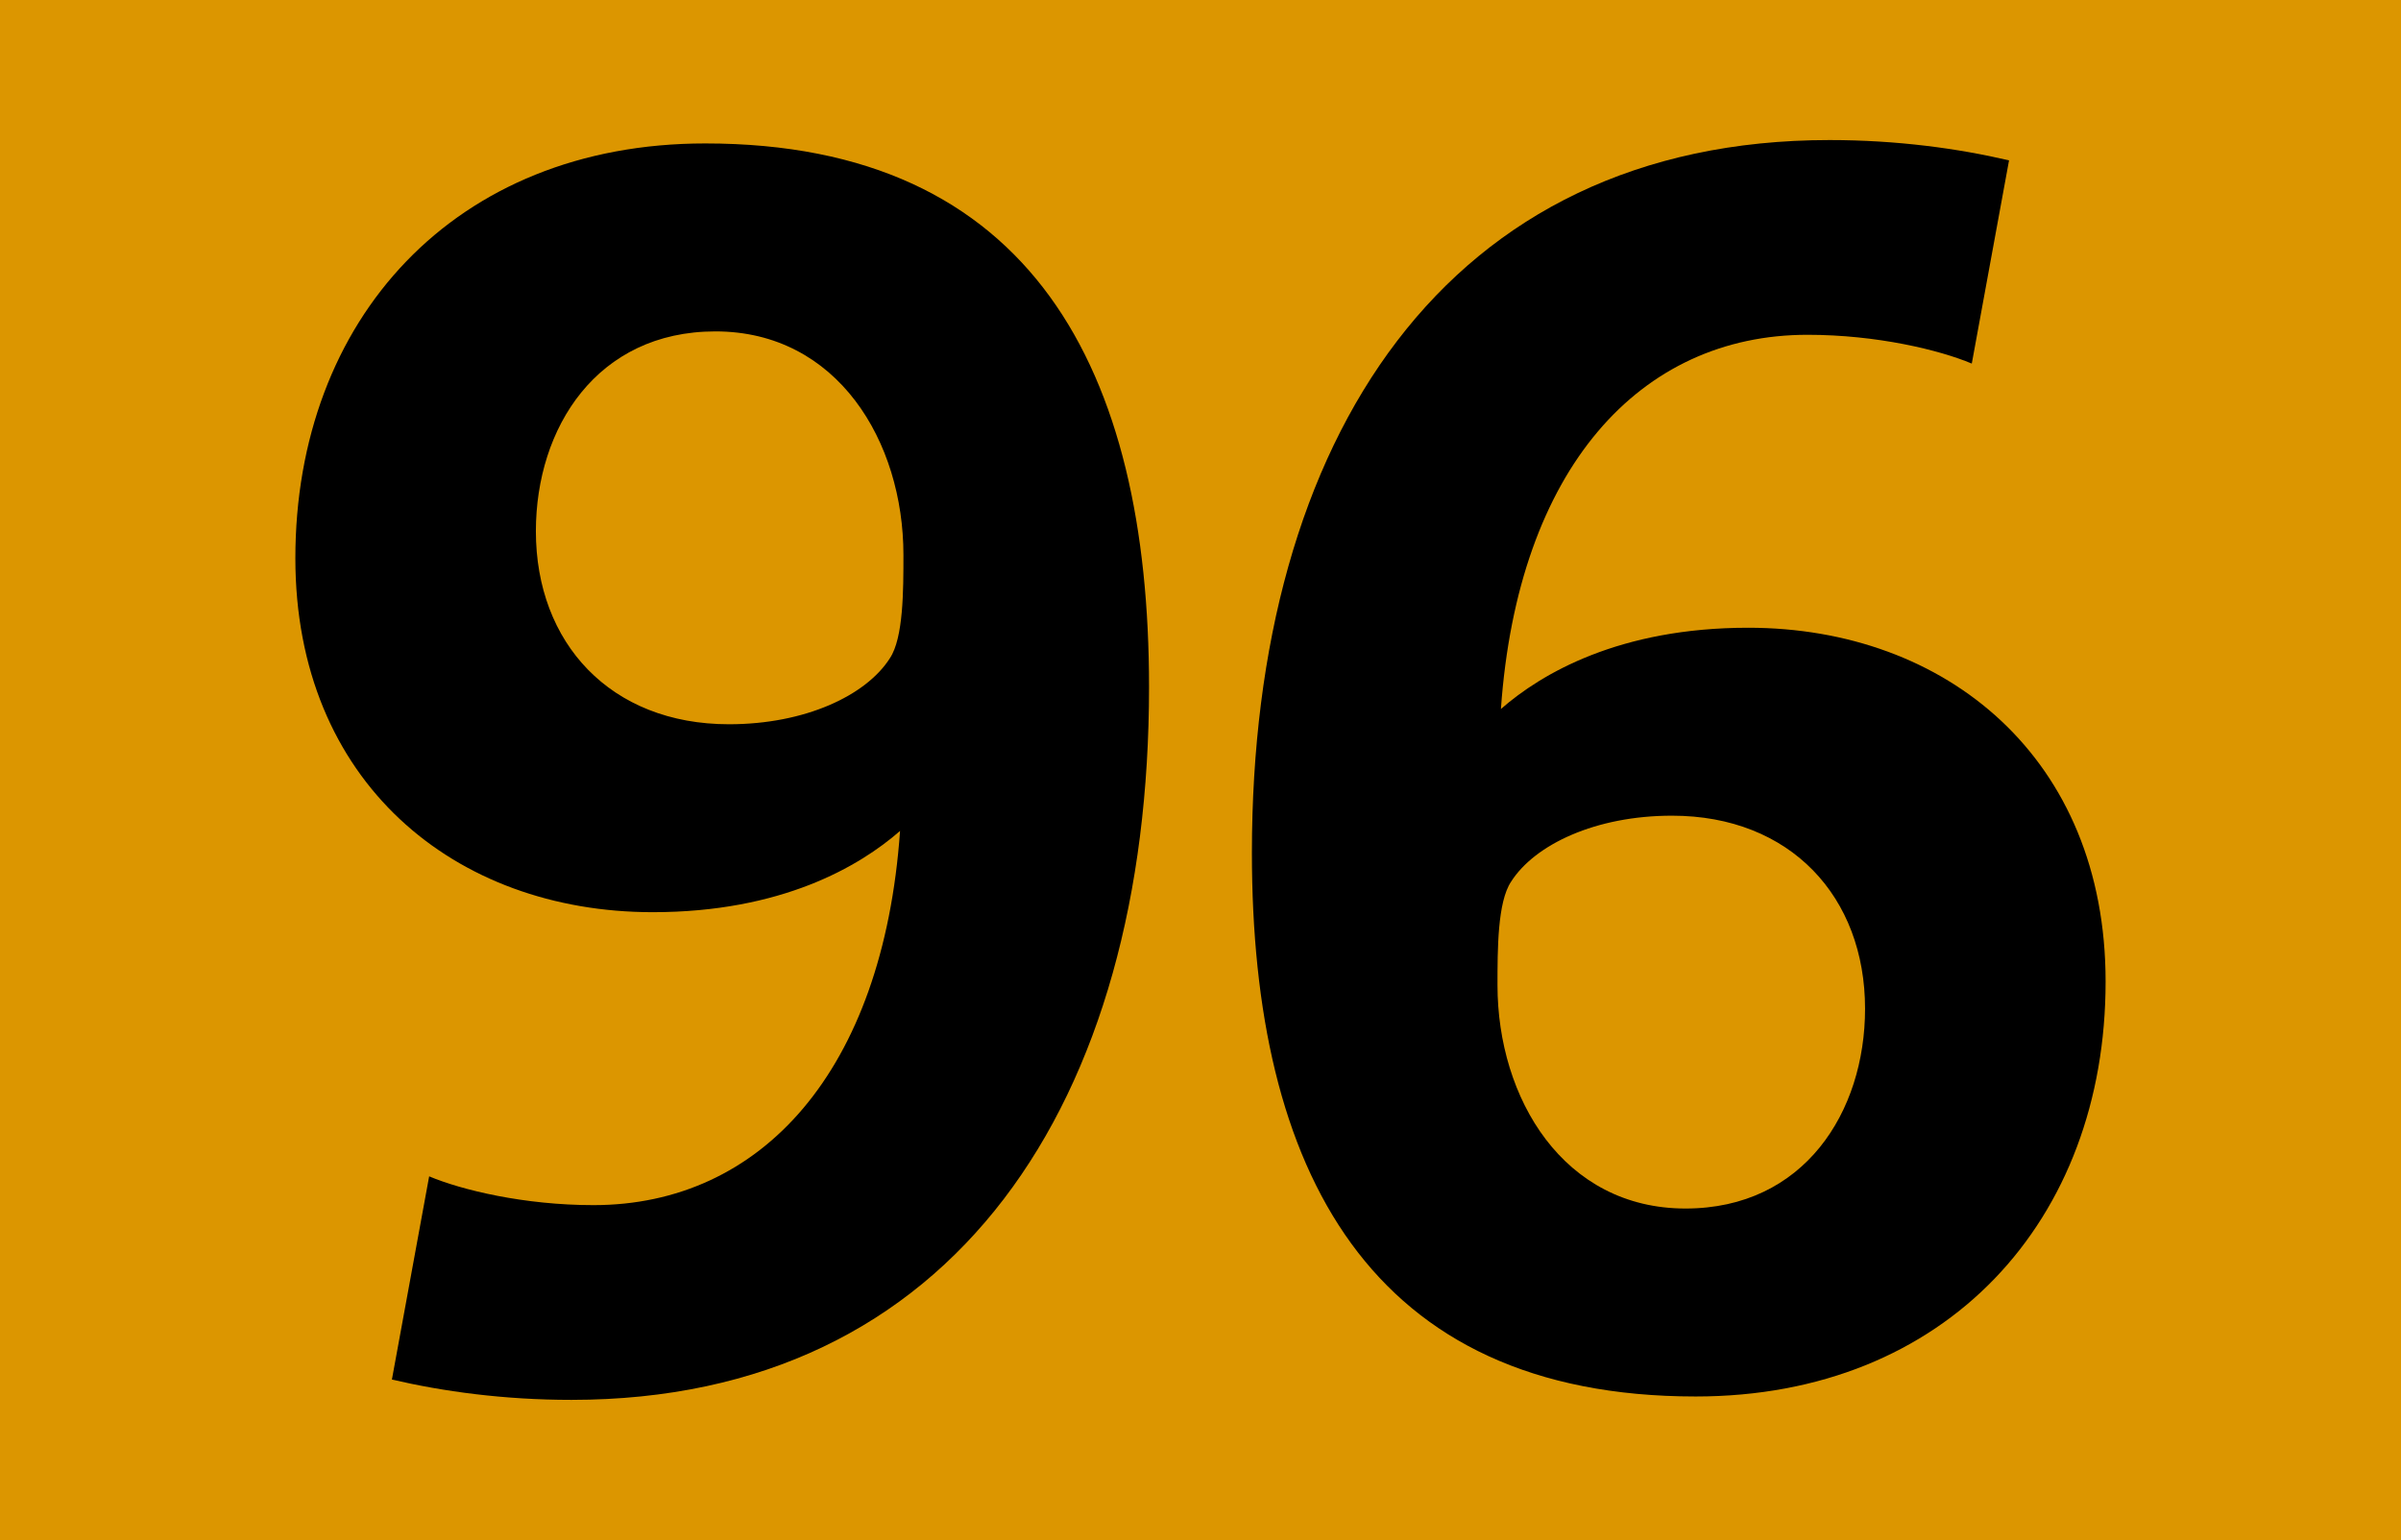
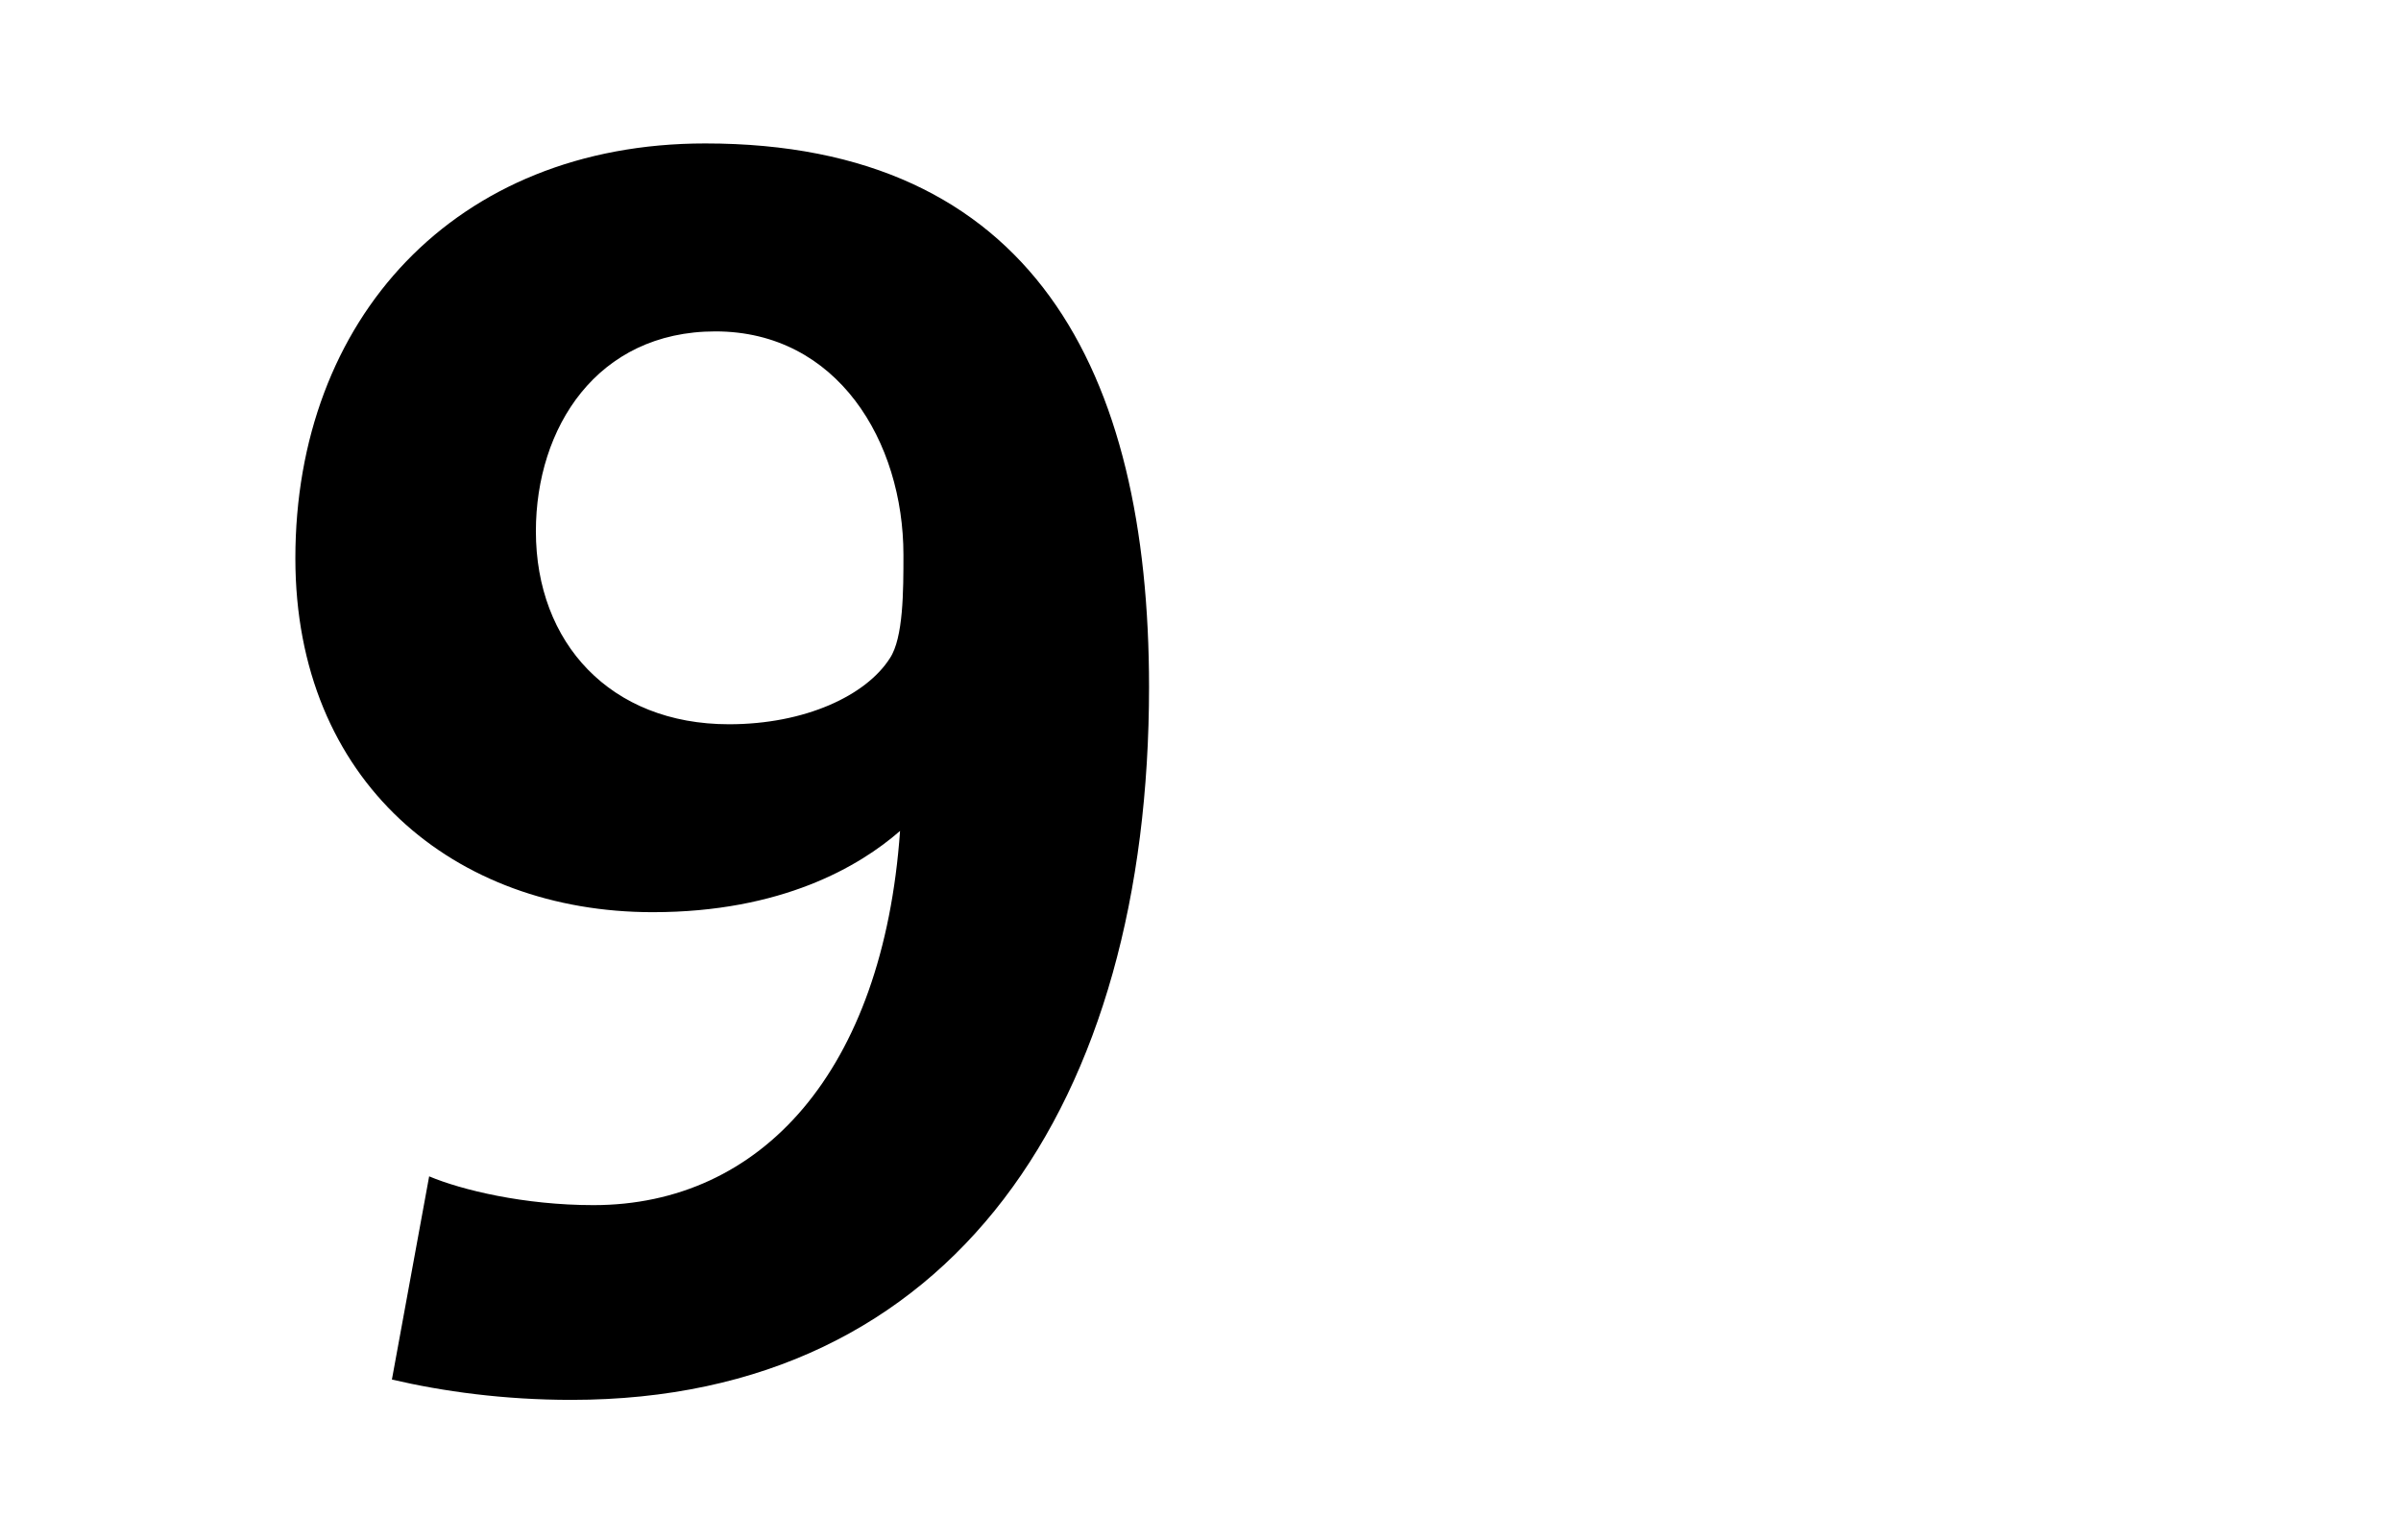
<svg xmlns="http://www.w3.org/2000/svg" enable-background="new 0 0 120 77" height="77" viewBox="0 0 120 77" width="120">
-   <path clip-rule="evenodd" d="m0 0h120v77h-120z" fill="#dc9600" fill-rule="evenodd" />
  <path d="m28.561 69.986c-3.386 0-6.434-.423-8.974-1.016l1.862-10.159c1.608.678 4.741 1.439 8.212 1.439 8.381 0 14.476-6.688 15.323-18.709-2.032 1.777-5.926 4.063-12.36 4.063-9.905 0-17.862-6.519-17.862-17.693 0-11.936 7.958-20.74 20.486-20.74 16.339 0 22.18 11.344 22.18 27.175.001 20.741-9.735 35.64-28.867 35.64zm7.196-53.418c-5.926 0-8.974 4.826-8.974 9.99 0 5.587 3.725 9.651 9.651 9.651 3.809 0 6.857-1.439 8.042-3.302.677-1.016.677-3.387.677-5.164 0-5.672-3.301-11.175-9.396-11.175z" />
-   <path d="m84.749 69.817c-16.339 0-22.18-11.344-22.18-27.175 0-20.741 9.735-35.64 28.868-35.64 3.386 0 6.434.423 8.973 1.016l-1.862 10.159c-1.608-.677-4.741-1.439-8.212-1.439-8.381 0-14.476 6.688-15.322 18.709 2.031-1.778 5.926-4.063 12.359-4.063 9.905 0 17.863 6.518 17.863 17.692 0 11.937-7.958 20.741-20.487 20.741zm-1.185-29.037c-3.811 0-6.857 1.439-8.043 3.302-.678 1.016-.678 3.386-.678 5.164 0 5.672 3.303 11.174 9.397 11.174 5.926 0 8.974-4.825 8.974-9.989.001-5.587-3.724-9.651-9.65-9.651z" />
</svg>